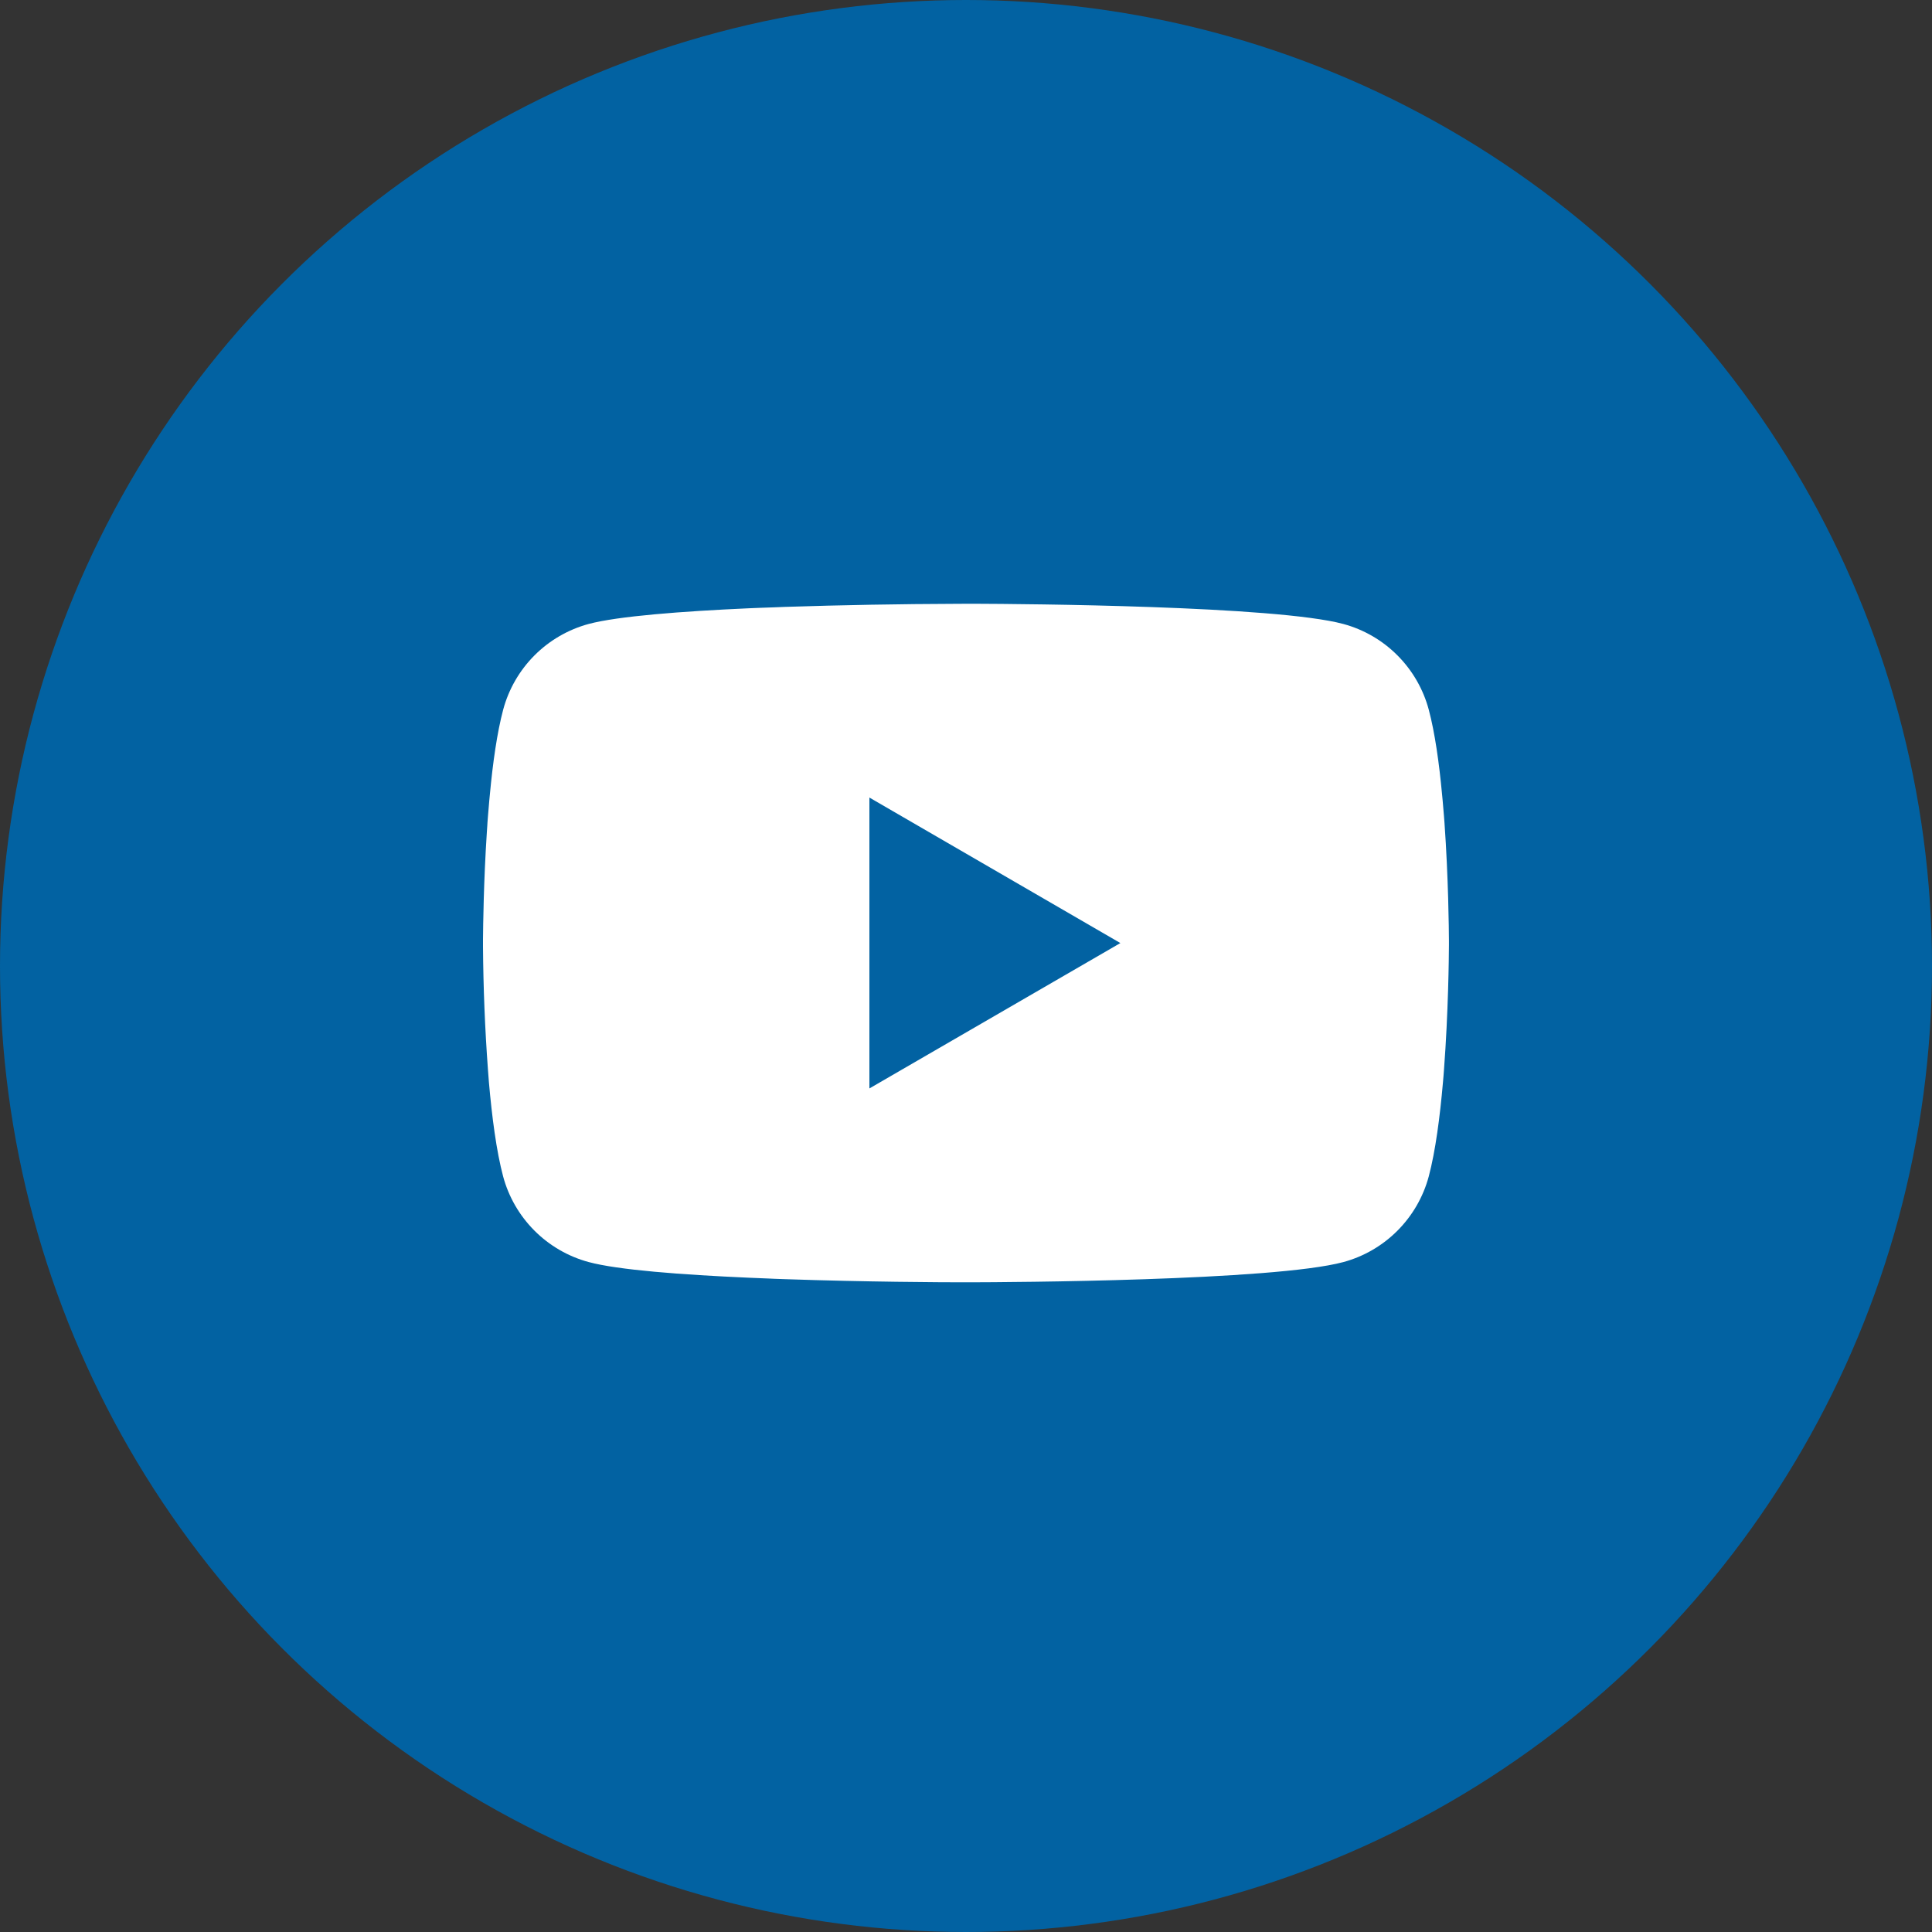
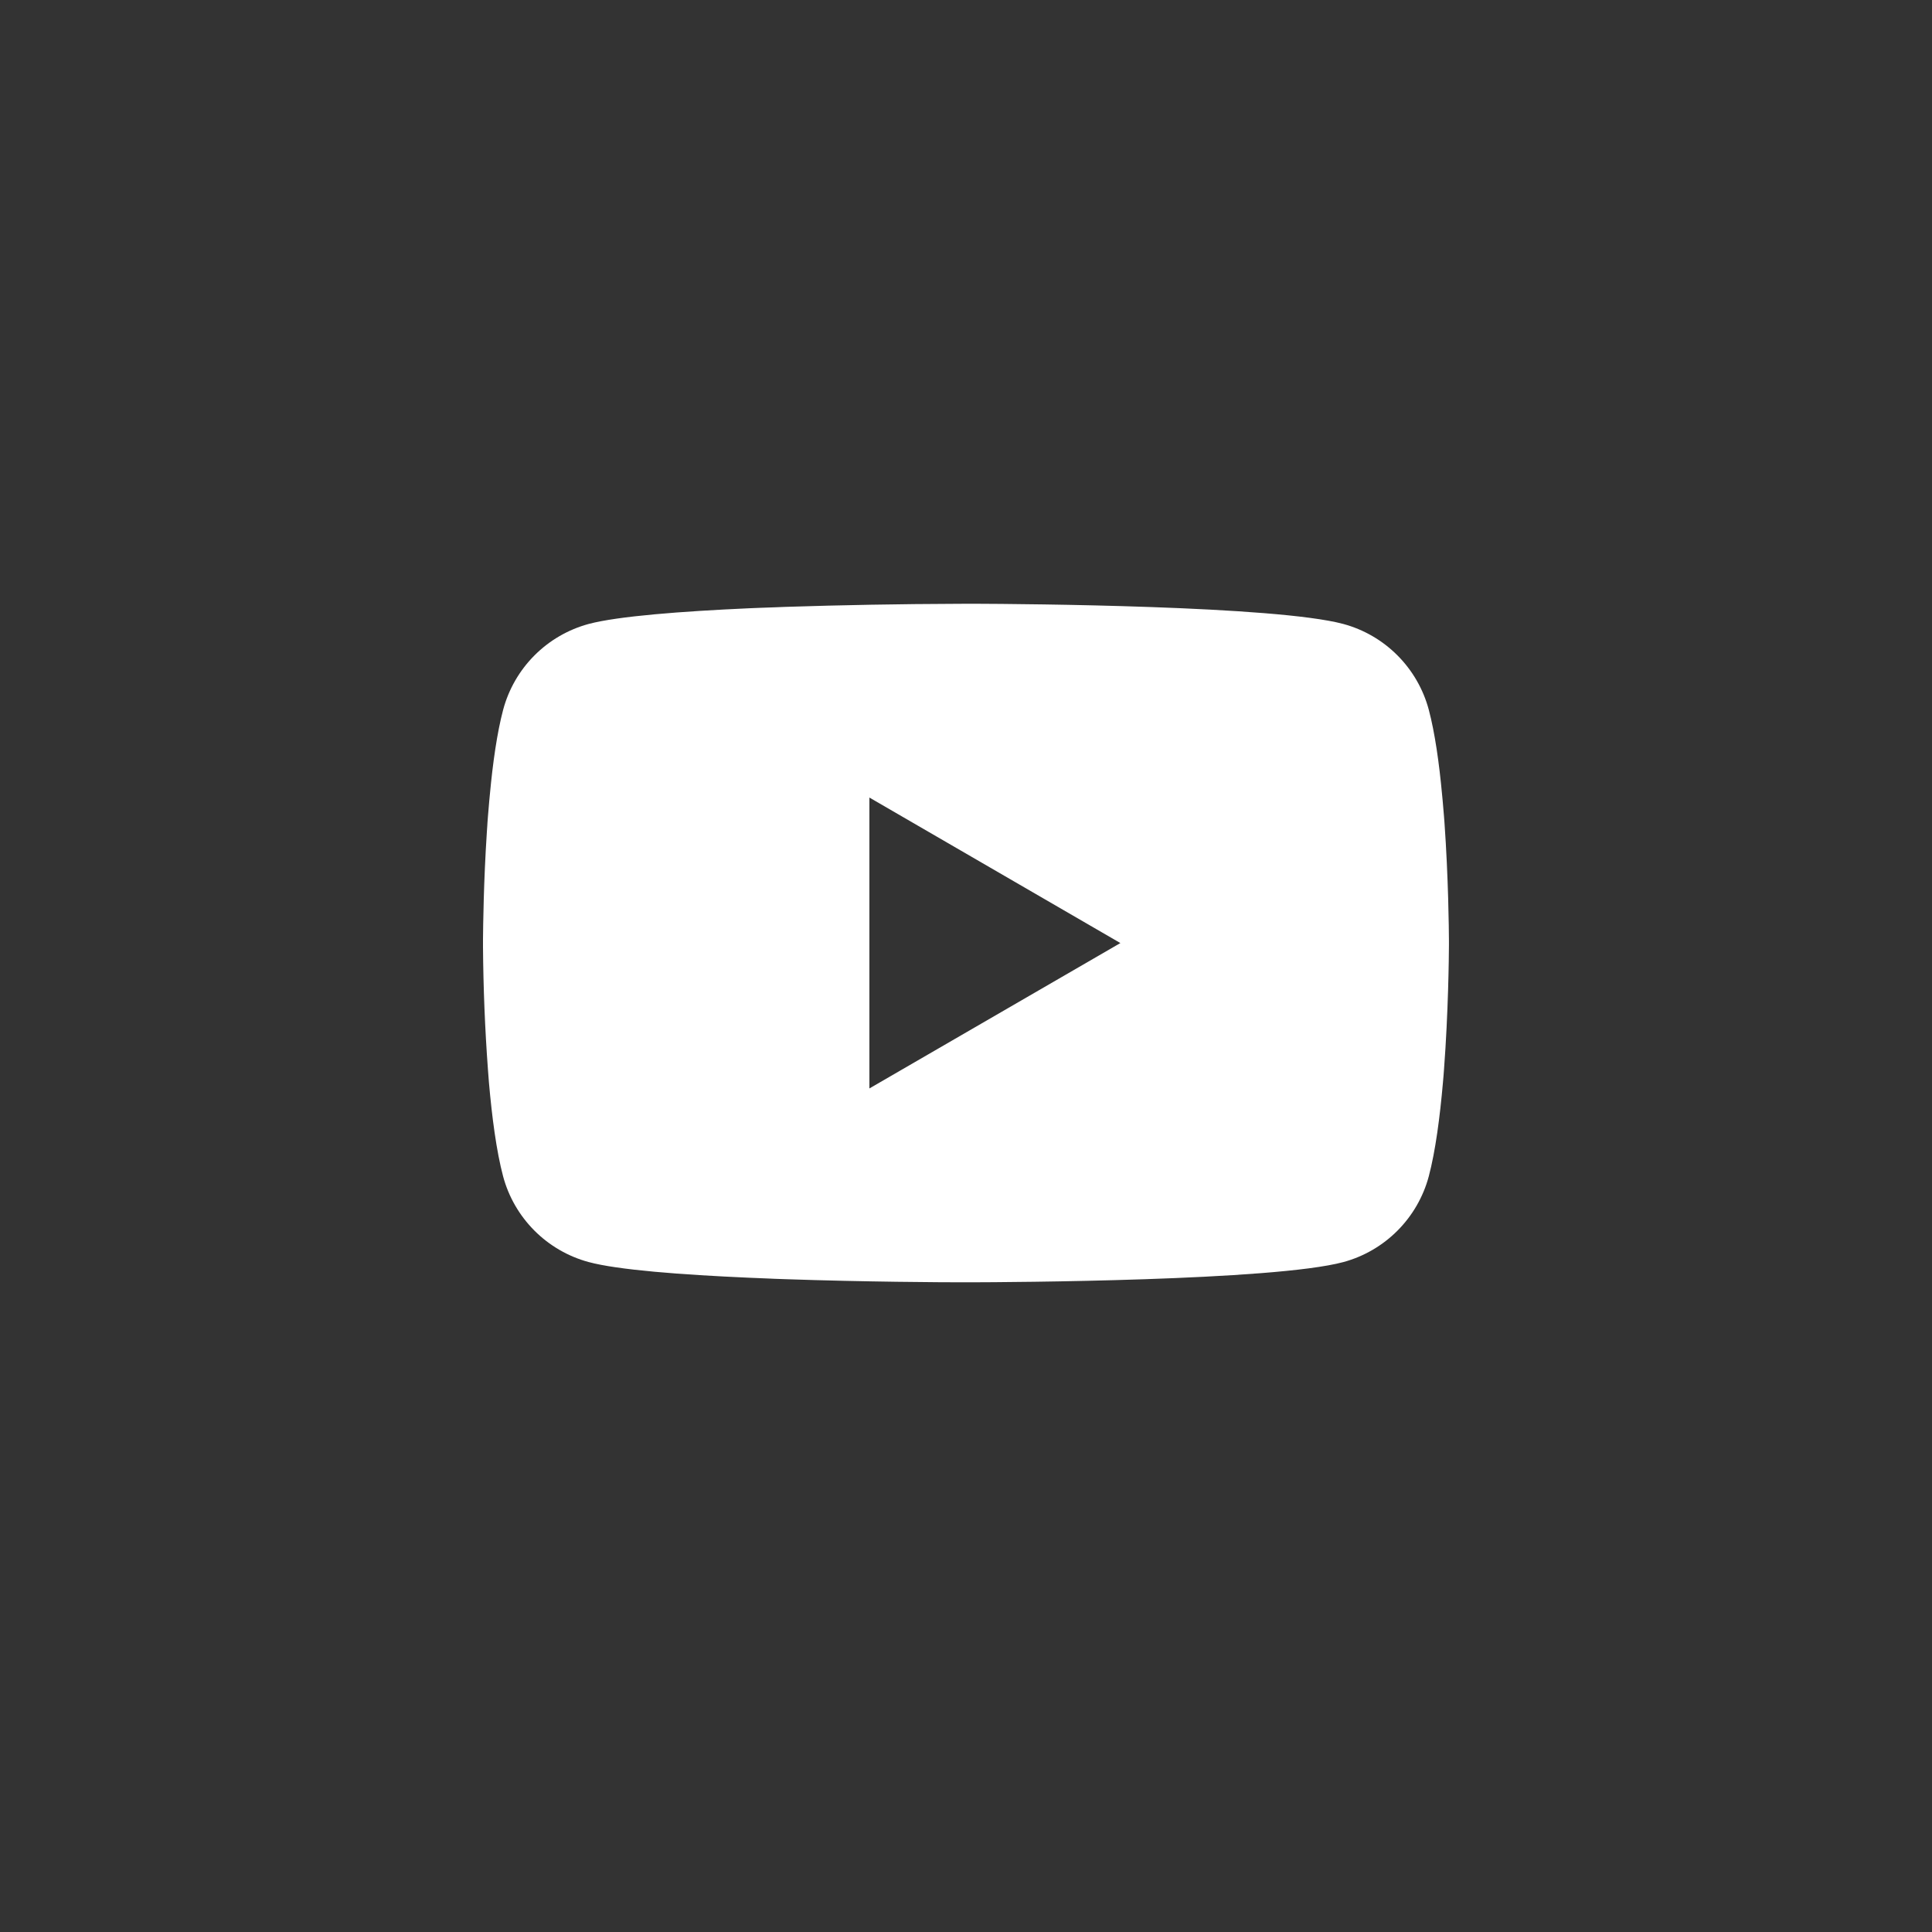
<svg xmlns="http://www.w3.org/2000/svg" width="32" height="32" viewBox="0 0 32 32" fill="none">
  <rect x="0" y="0" width="32" height="32" fill="#333333" stroke="none" />
-   <circle cx="16" cy="16" r="16" fill="#0262A2" />
  <path d="M16.051 10H16.14C16.962 10.003 21.127 10.033 22.25 10.335C22.59 10.427 22.899 10.607 23.147 10.856C23.395 11.105 23.574 11.415 23.665 11.755C23.766 12.135 23.837 12.638 23.885 13.157L23.895 13.261L23.917 13.521L23.925 13.625C23.99 14.539 23.998 15.395 23.999 15.582V15.657C23.998 15.851 23.989 16.765 23.917 17.717L23.909 17.822L23.9 17.926C23.85 18.498 23.776 19.066 23.665 19.484C23.574 19.824 23.395 20.134 23.147 20.383C22.899 20.632 22.59 20.812 22.25 20.904C21.09 21.216 16.681 21.238 16.07 21.239H15.928C15.619 21.239 14.341 21.233 13.001 21.187L12.831 21.181L12.744 21.177L12.573 21.17L12.402 21.163C11.292 21.114 10.235 21.035 9.748 20.903C9.409 20.811 9.099 20.631 8.851 20.382C8.603 20.133 8.424 19.824 8.333 19.484C8.222 19.067 8.148 18.498 8.098 17.926L8.09 17.821L8.082 17.717C8.032 17.039 8.005 16.36 8 15.681L8 15.558C8.002 15.343 8.01 14.6 8.064 13.78L8.071 13.677L8.074 13.625L8.082 13.521L8.104 13.261L8.114 13.157C8.162 12.638 8.233 12.134 8.334 11.755C8.425 11.415 8.604 11.105 8.852 10.856C9.1 10.607 9.41 10.427 9.749 10.335C10.236 10.205 11.293 10.125 12.403 10.075L12.573 10.068L12.745 10.062L12.831 10.059L13.002 10.052C13.954 10.021 14.906 10.004 15.858 10.001L16.051 10ZM14.4 13.21V18.028L18.557 15.62L14.4 13.21Z" fill="white" />
</svg>